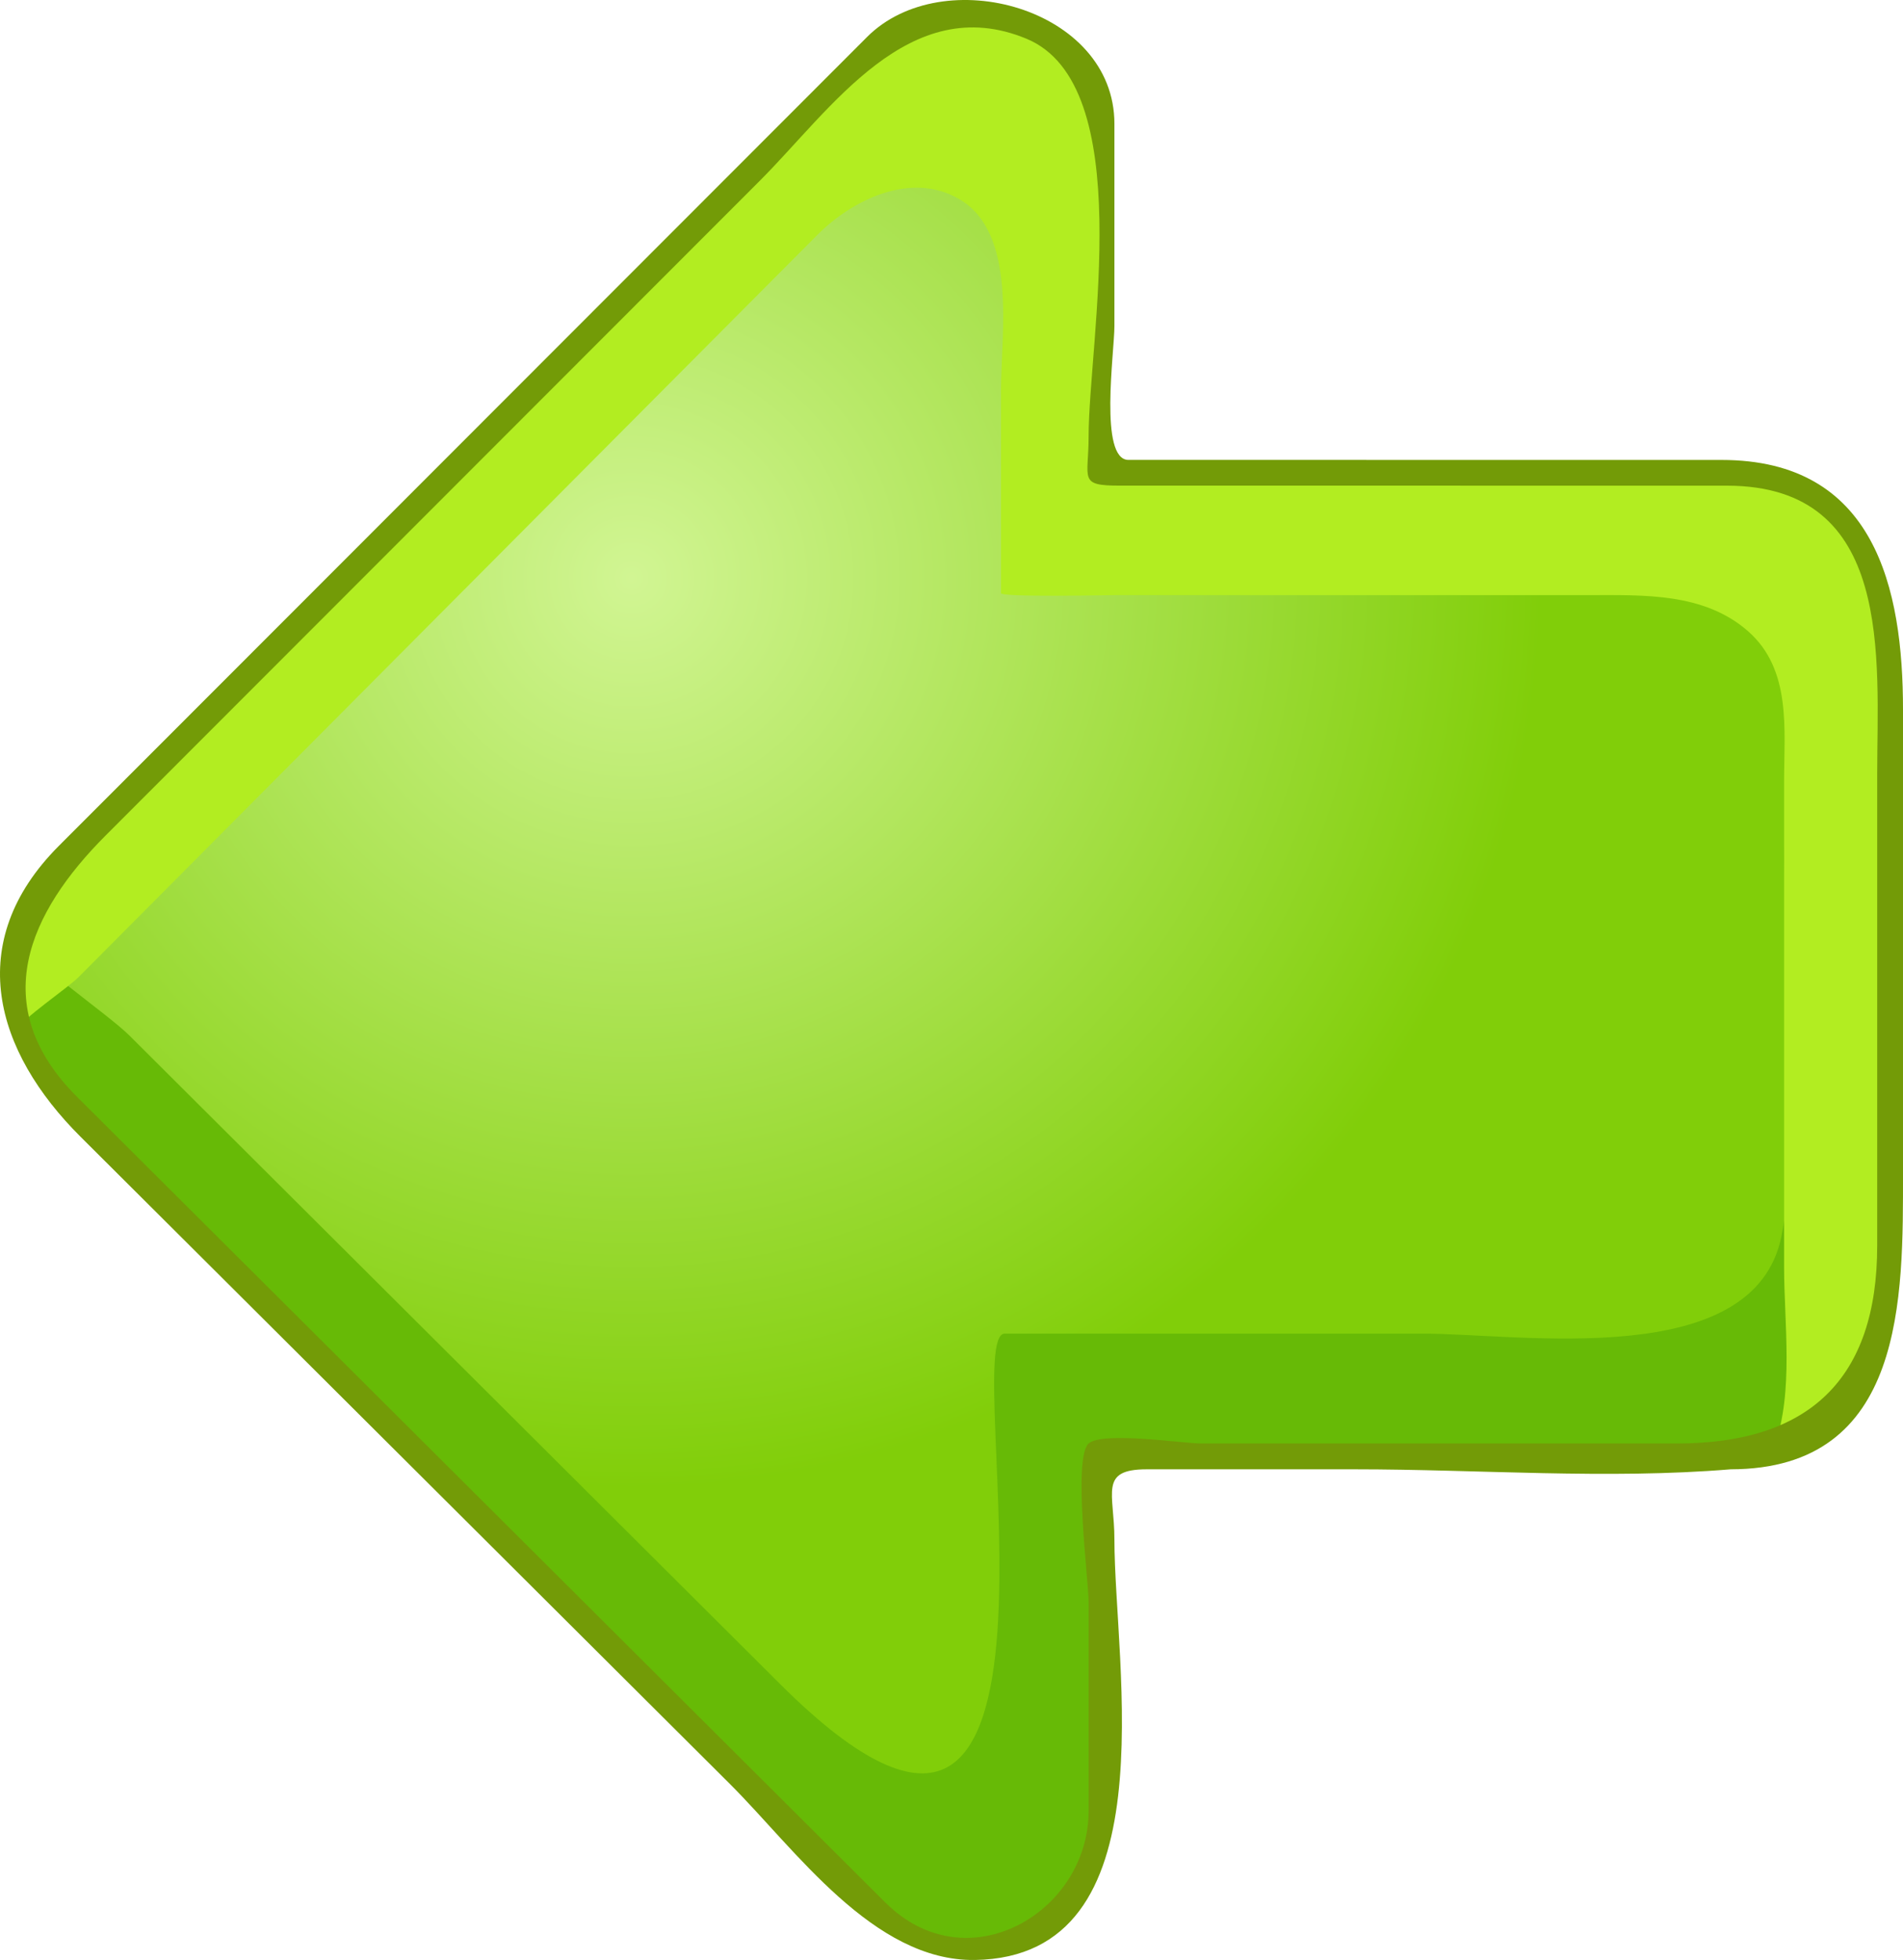
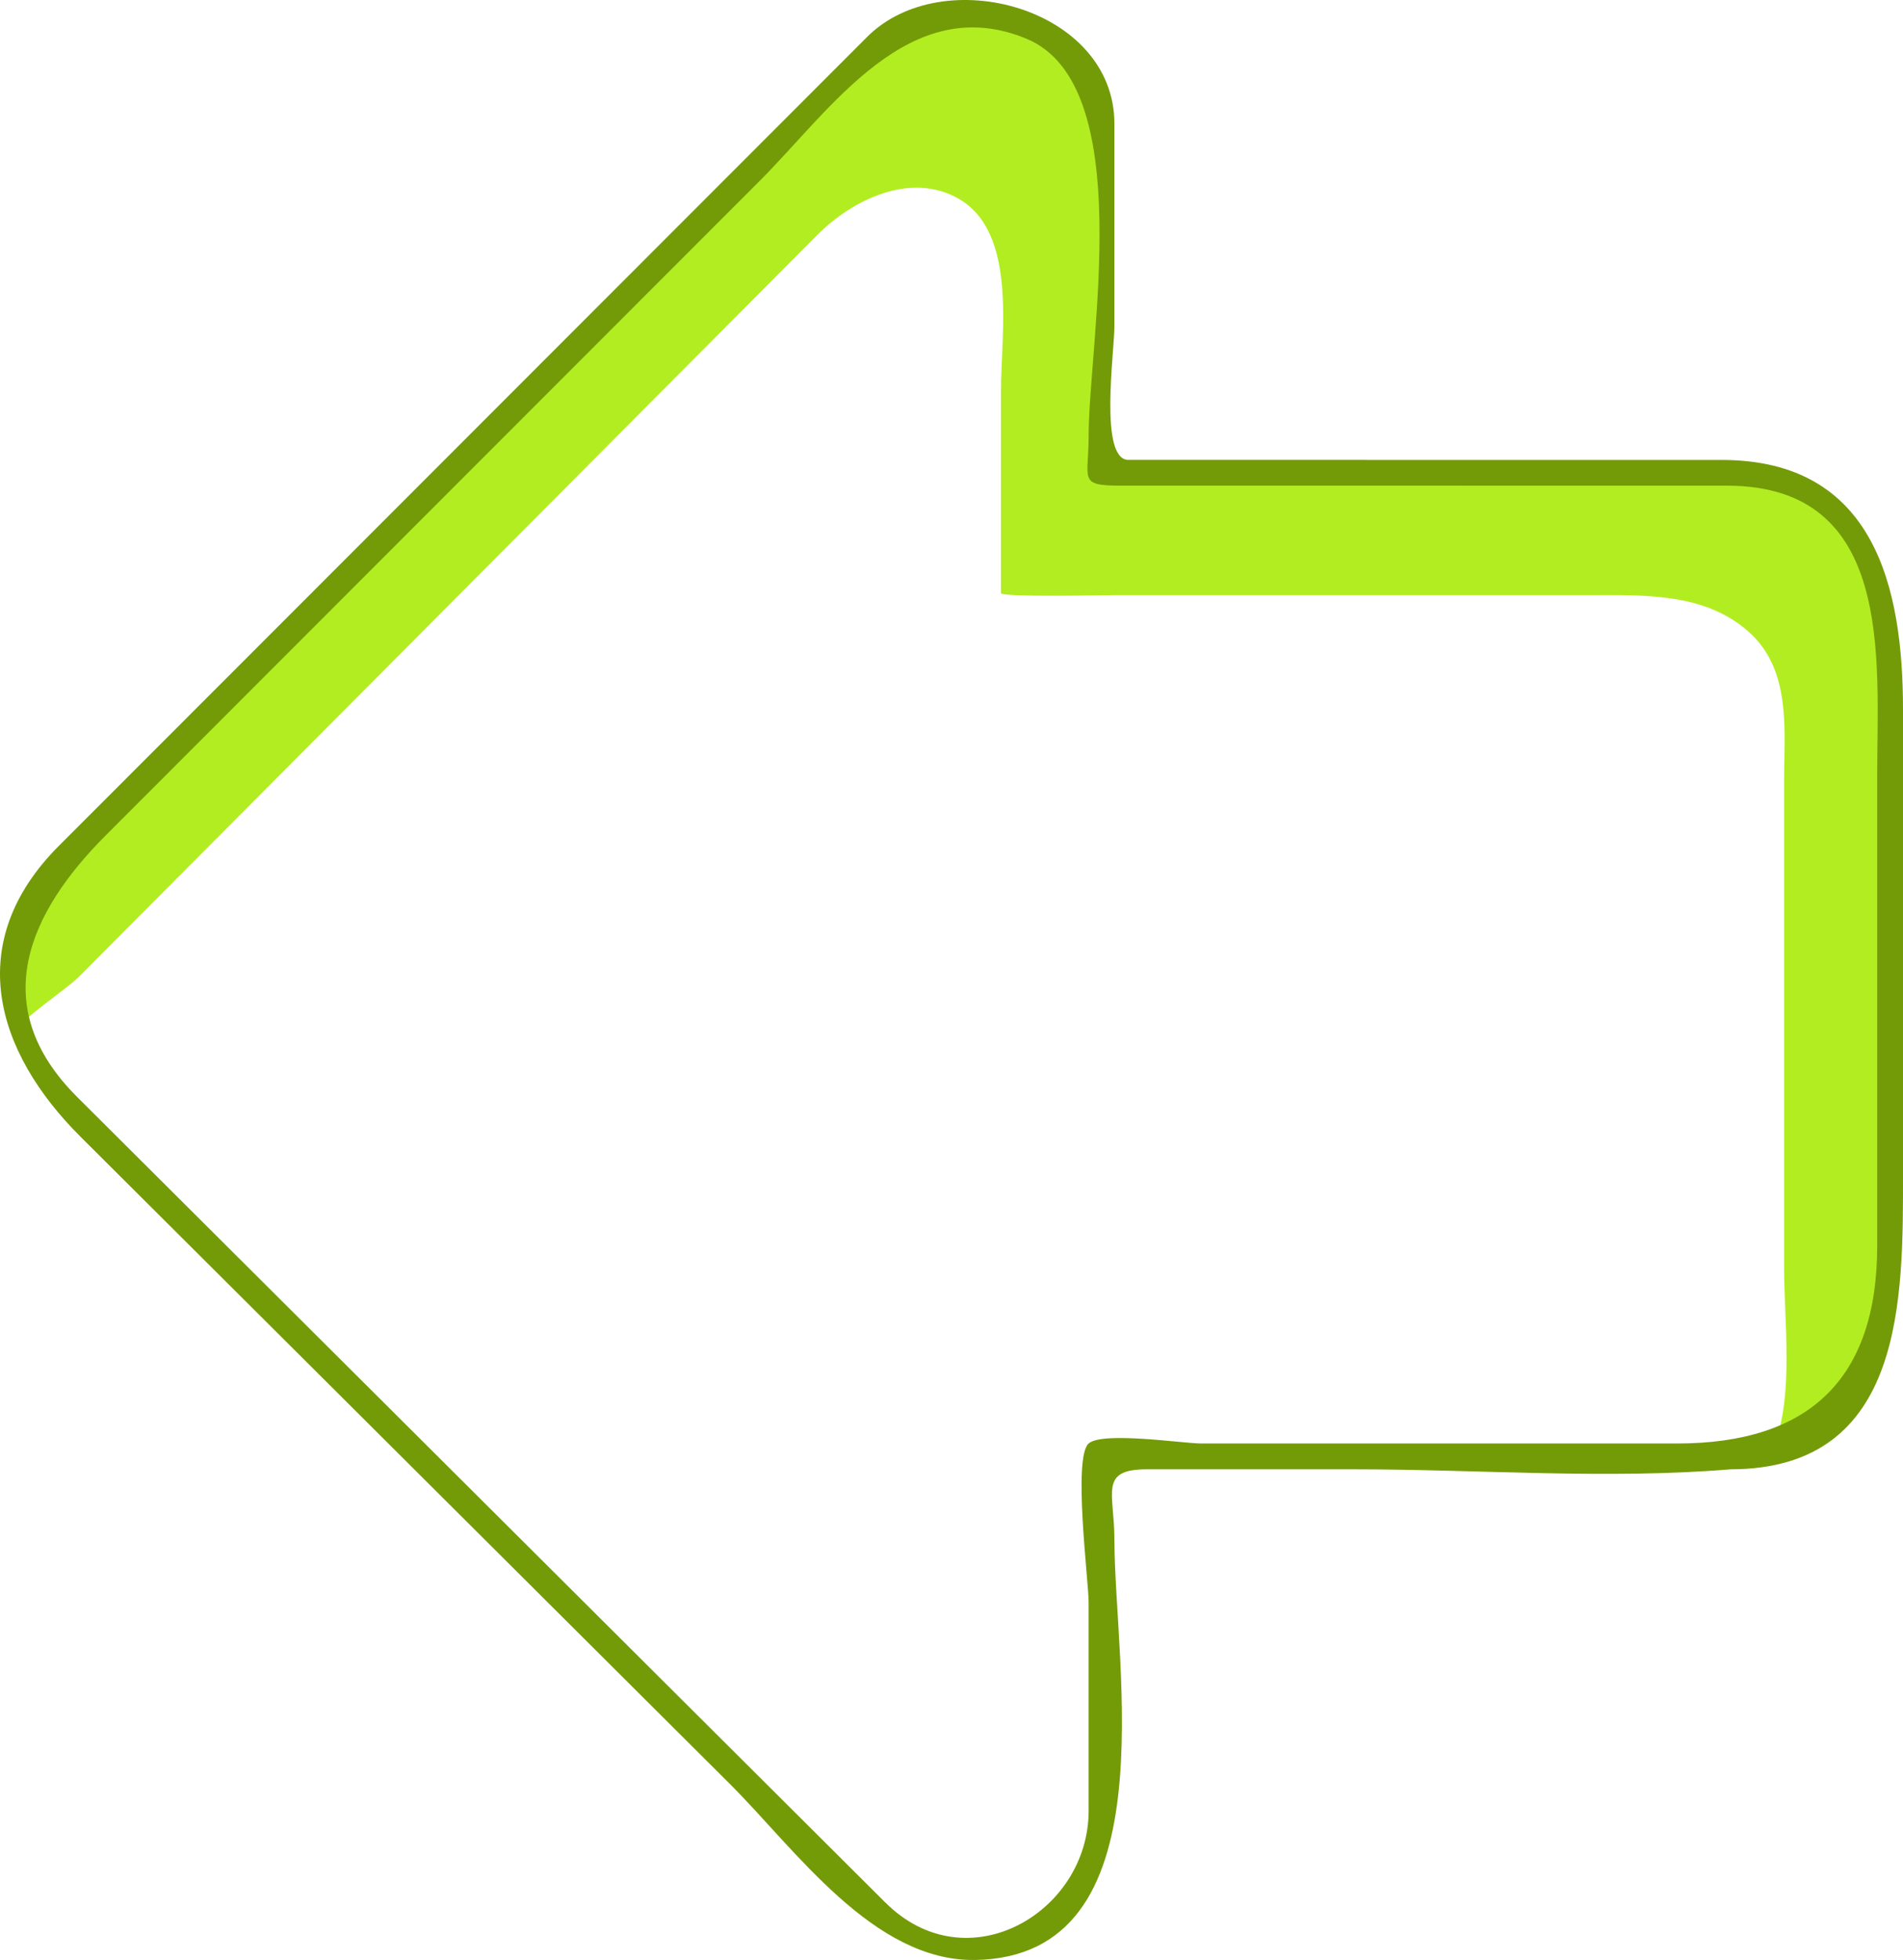
<svg xmlns="http://www.w3.org/2000/svg" xmlns:ns1="http://inkscape.sourceforge.net/DTD/sodipodi-0.dtd" enable-background="new 0 0 131.439 135.382" ns1:version="0.32" space="preserve" version="1.1" viewBox="0 0 131.44 135.38">
  <ns1:namedview bordercolor="#666666" borderopacity="1.0" pagecolor="#ffffff" />
  <radialGradient id="a" cx="43.626" cy="39.922" r="62.912" gradientUnits="userSpaceOnUse">
    <stop stop-color="#D1F593" offset="0" />
    <stop stop-color="#81CE09" offset="1" />
  </radialGradient>
-   <path d="m76.082 8.414v11.394c0 1.716-1.276 11.74 0 12.849 1.005 0.873 6.663 0 7.933 0 6.069 0 12.14 0 18.209 2e-3 7.839 0 22.055-2.683 26.821 5.456 3.872 6.611 1.504 19.136 1.504 26.321 0 8.259 0.764 16.919 0 25.149 0 13.161-15.348 11.016-24.071 11.016h-29.817c-1.217 0-0.578 21.079-0.578 23.77 0 9.329-9.724 13.491-16.454 6.783-5.89-5.872-11.782-11.742-17.672-17.615-12.538-12.496-26.787-24.43-38.143-38.02-8.006-8.038 0.115-15.688 5.77-21.349 7.705-7.71 15.409-15.422 23.112-23.133 7.571-7.578 15.143-15.156 22.713-22.732 4.909-4.913 11.129-11.191 18.346-4.927 1.473 1.277 2.335 3.075 2.335 5.035" fill="url(#a)" />
-   <path d="m122.56 33.131c2.739 7.476 0.667 18.487 0.667 26.229 0 8.235 1.424 17.834-0.17 25.972-1.847 9.432-17.986 6.783-24.851 6.783h-28.807c-3.338 0 7.15 46.805-15.508 24.218-14.982-14.93-29.956-29.854-44.93-44.783-1.645-1.638-6.836-5.036-7.86-6.96-2.461 8.15 5.586 13.8 10.605 18.802 8.041 8.014 16.08 16.028 24.12 24.043 7.107 7.085 14.214 14.167 21.319 21.252 4.767 4.75 14.809 10.171 18.374 0.609 1.276-3.422 0.559-8.14 0.559-11.686v-16.072c0-2.041 19.219-0.936 21.728-0.936 7.427 0 20.457 2.493 27.284-1.508 7.997-4.687 5.455-18.219 5.455-25.948v-23.102c0.01-6.781 0.23-14.553-7.98-16.901" fill="#67BA06" />
  <path d="m130.55 89.323v-25.147c0-7.188 2.368-19.708-1.504-26.323-4.765-8.141-18.978-5.455-26.819-5.455-8.714 1e-3 -17.429 1e-3 -26.144 3e-3 0-7.505 3.824-27.833-5.508-31.004-9.032-3.067-16.65 8.51-22.044 13.927-10.314 10.36-20.631 20.718-30.945 31.078-5.77 5.793-19.371 15.193-16.479 24.771 0.435-0.82 3.545-2.902 4.333-3.693 3.023-3.037 6.045-6.074 9.068-9.111 8.394-8.434 16.789-16.867 25.182-25.3 5.588-5.616 11.177-11.231 16.767-16.845 2.415-2.427 6.441-4.403 9.76-2.495 4.078 2.345 2.921 9.308 2.921 13.256v13.985c0 0.295 7.352 0.137 7.95 0.137h32.641c3.795 0 7.969-0.183 11.019 2.502 3.006 2.649 2.479 6.782 2.479 10.374v33.552c0 3.837 0.68 8.637-0.667 12.333 4.66-1.338 7.99-5.683 7.99-10.545" fill="#B2ED21" />
  <path d="m59.885 2.558c-12.714 12.726-25.429 25.452-38.143 38.178-5.89 5.895-11.78 11.791-17.672 17.686-6.66 6.667-4.419 14.208 1.492 20.097 14.955 14.908 29.911 29.815 44.868 44.721 4.489 4.479 9.887 12.242 16.903 12.142 13.531-0.198 9.639-20.317 9.639-29.052 0-3.196-1.092-4.84 2.226-4.84h14.388c8.55 0 17.427 0.706 25.952 0 12.083-0.016 11.902-11.886 11.902-20.498v-31.964c0-8.42-1.94-17.258-12.531-17.258-9.895 0-19.786-2e-3 -29.68-2e-3h-11.285c-2.05 0-0.972-7.453-0.972-9.235v-13.988c-2e-3 -7.995-11.848-11.237-17.088-5.987m1.259 128.85c-12.716-12.68-25.429-25.35-38.144-38.023-5.89-5.873-11.78-11.744-17.672-17.615-6.318-6.3-3.319-12.767 1.97-18.061 15.06-15.073 30.122-30.148 45.183-45.223 4.929-4.933 10.313-13.162 18.414-9.812 7.714 3.192 4.296 20.923 4.296 27.474 0 2.961-0.73 3.397 2.154 3.397h13.454c9.492 2e-3 18.984 2e-3 28.477 2e-3 11.577 0 10.383 11.977 10.383 19.92v32.577c0 9.204-4.697 13.663-13.83 13.663h-32.859c-1.219 0-6.822-0.85-7.778 0-1.099 0.978 0 9.498 0 10.958v14.418c-2e-3 7.04-8.42 11.96-14.049 6.32" fill="#739B07" />
</svg>